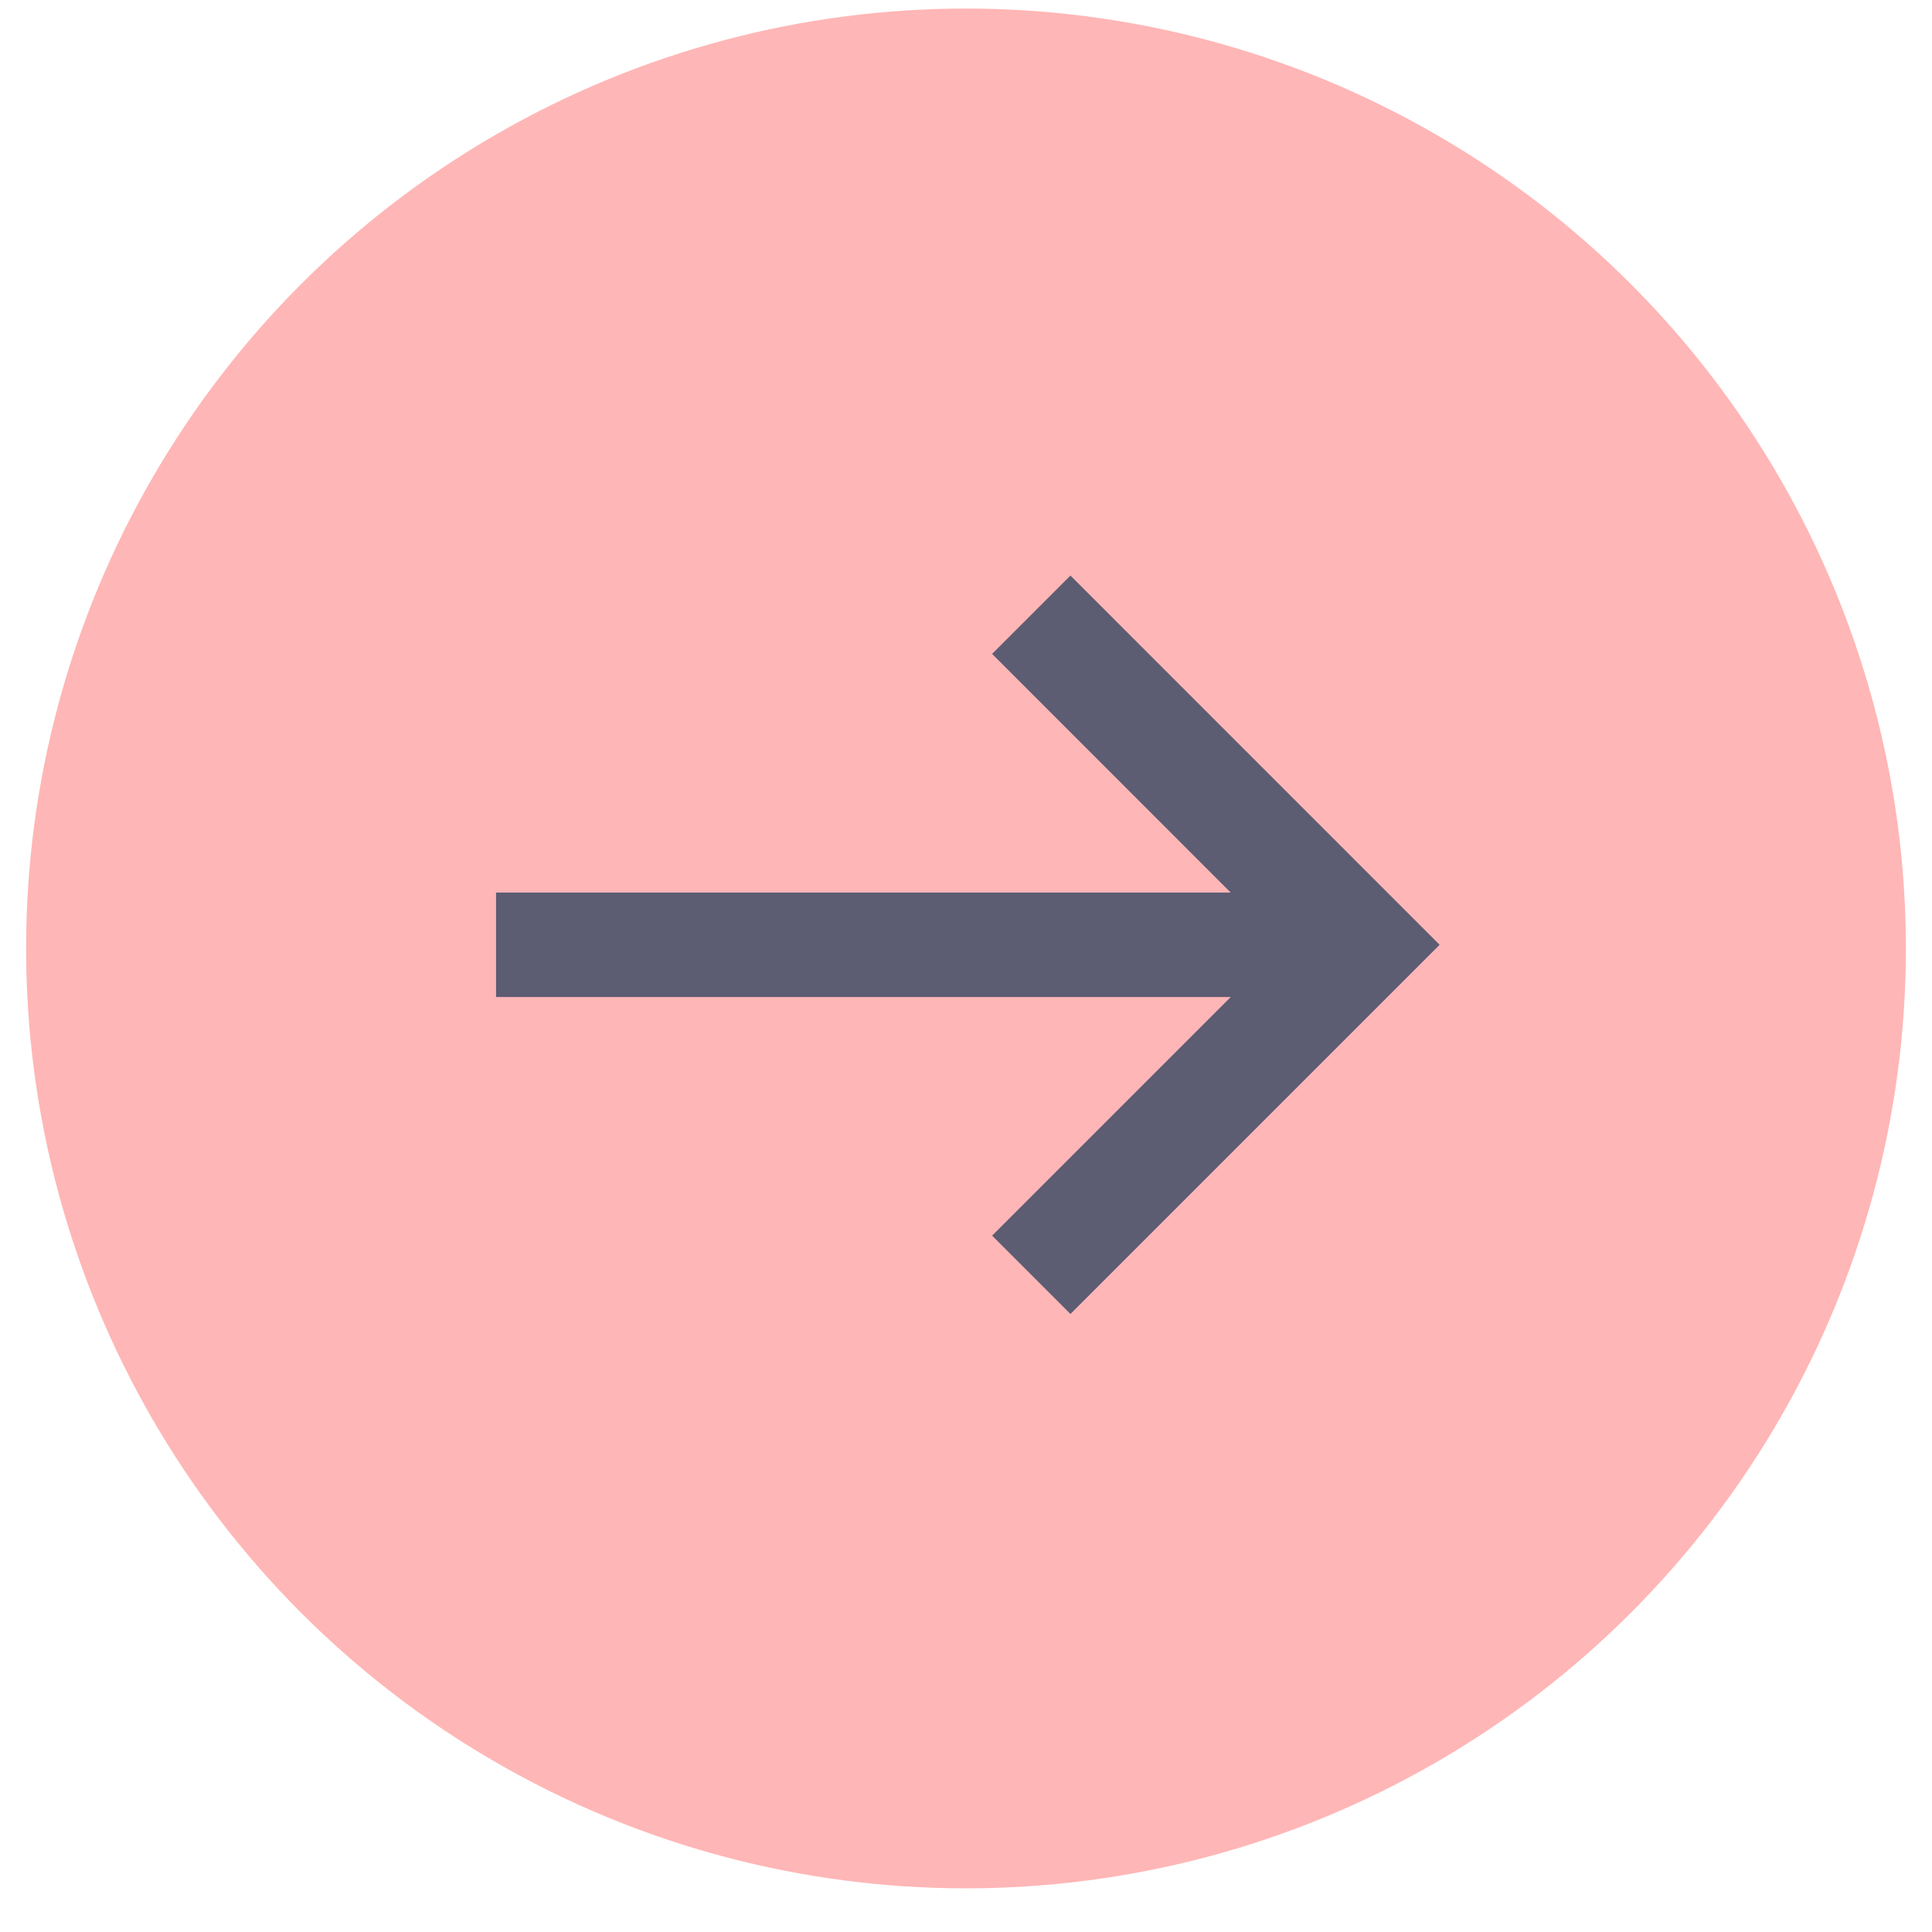
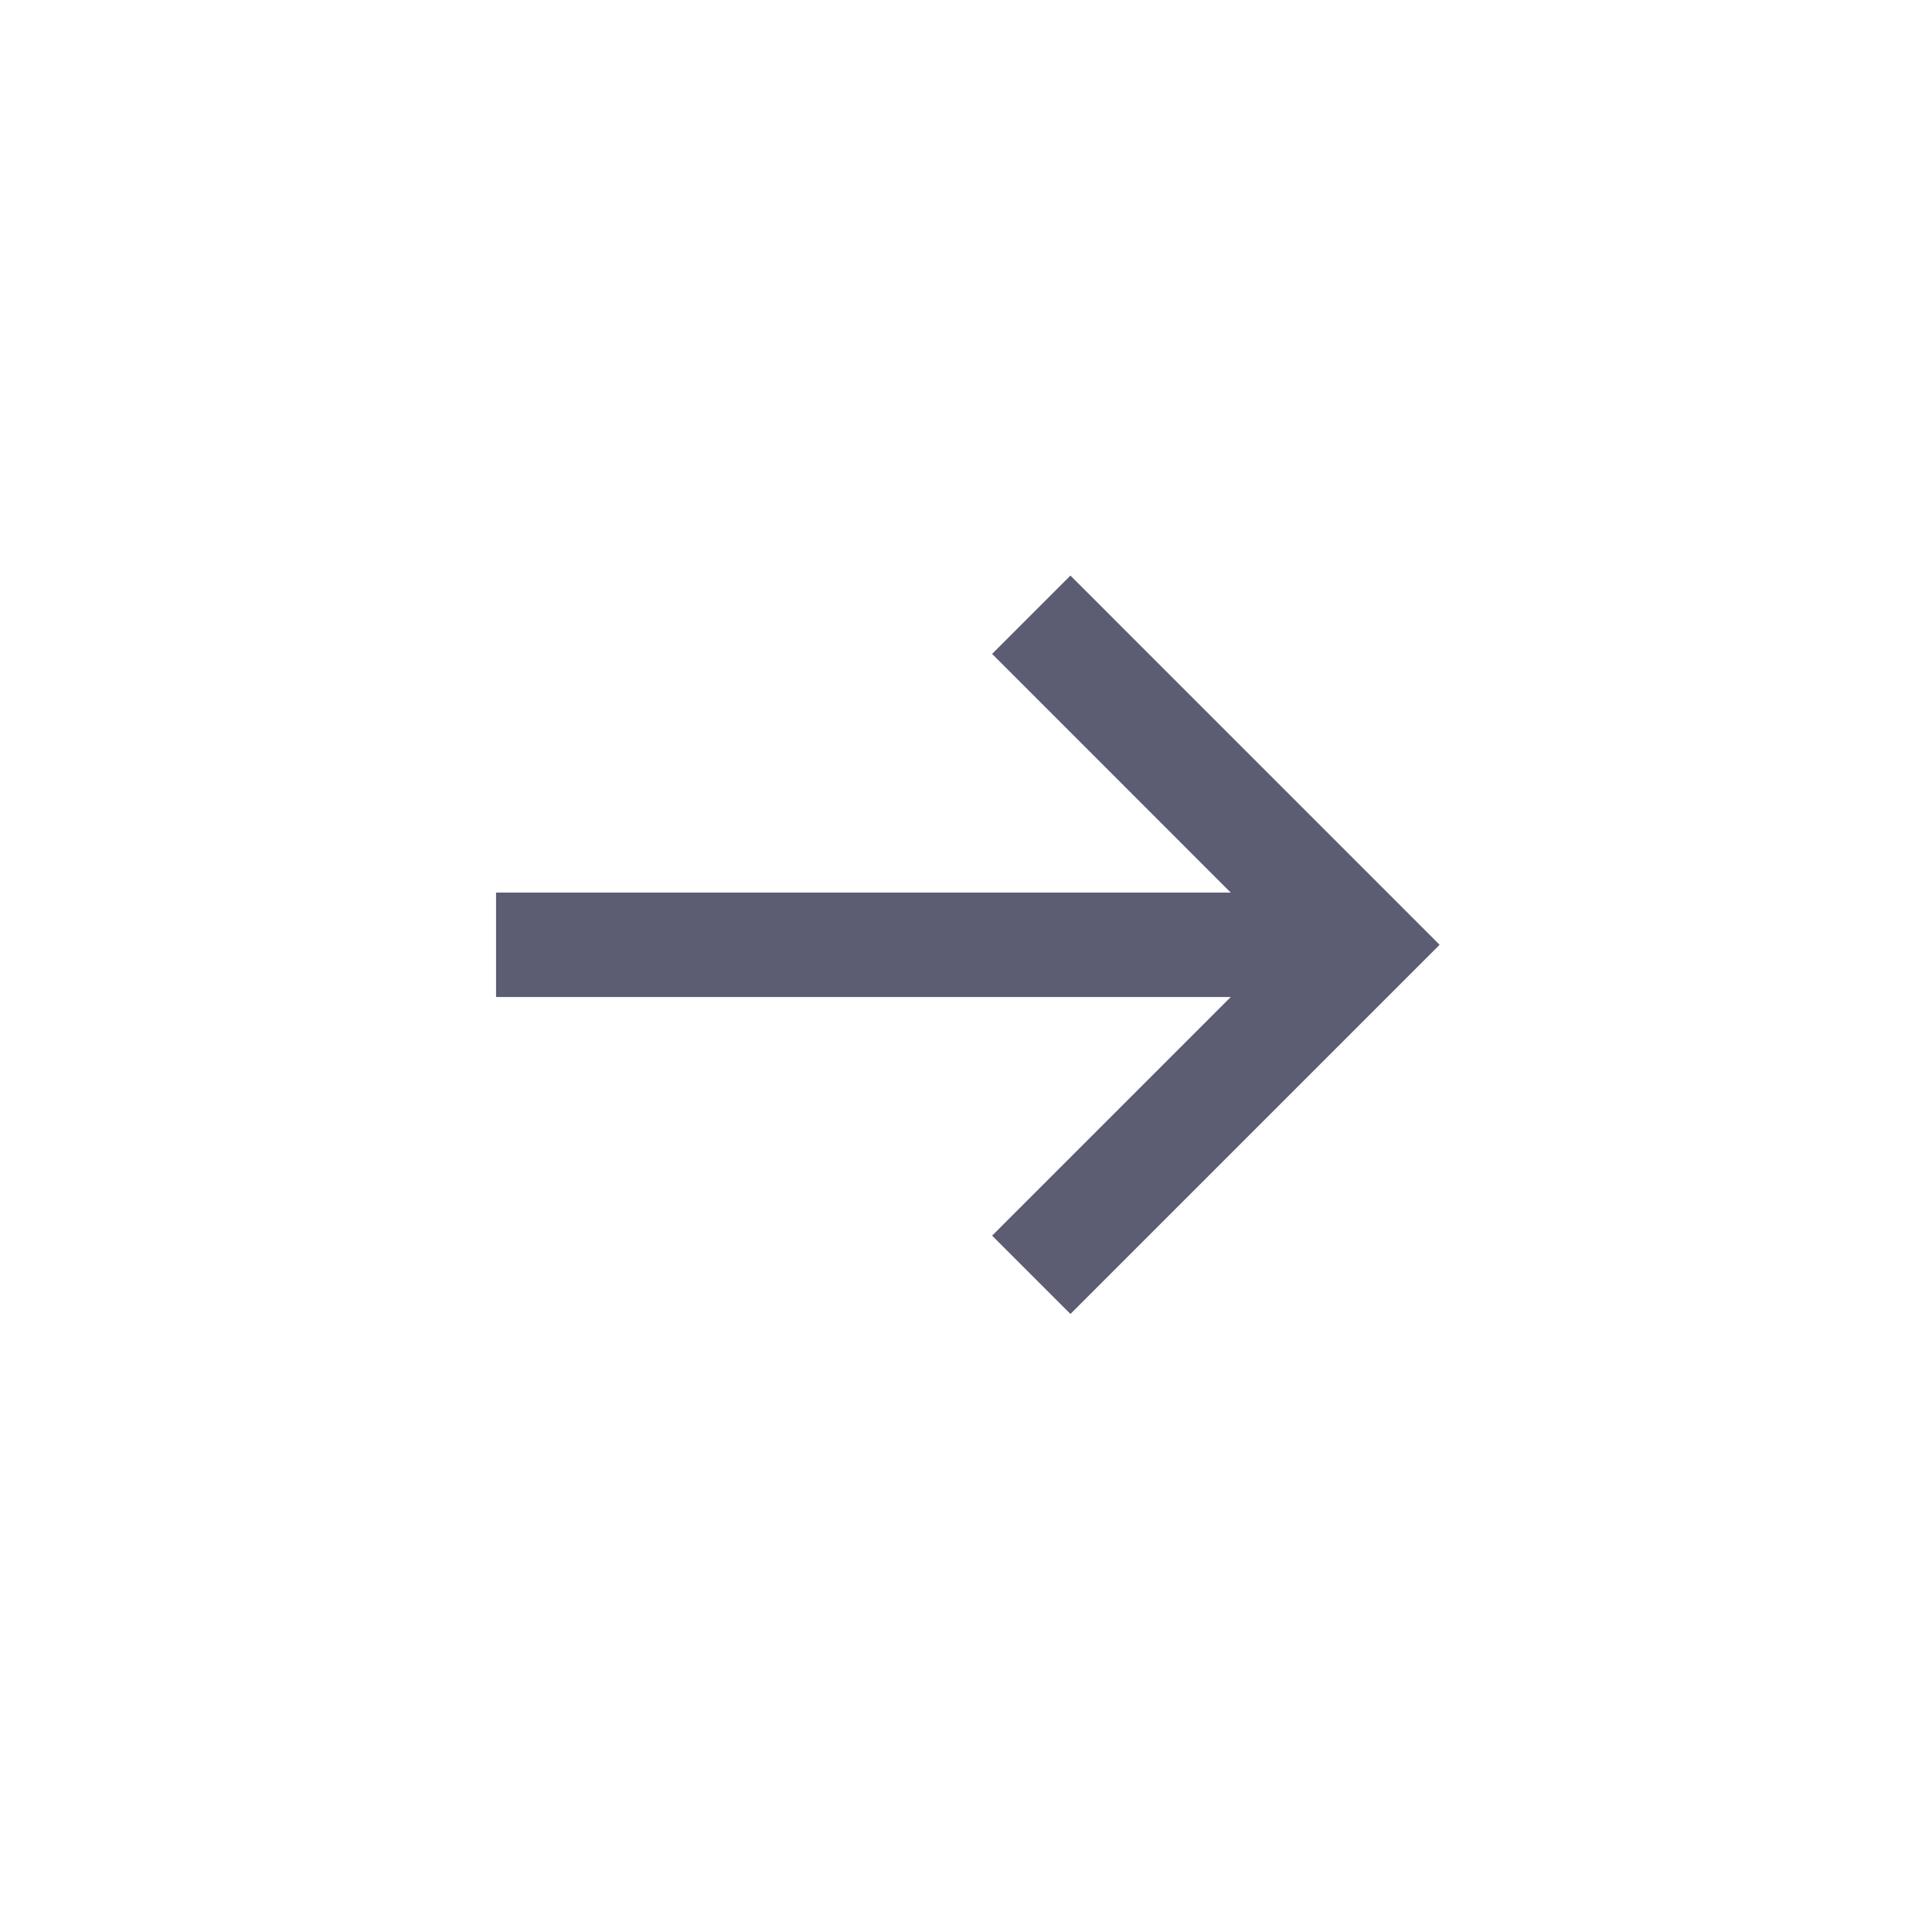
<svg xmlns="http://www.w3.org/2000/svg" width="37" height="37" viewBox="0 0 37 37" fill="none">
-   <circle cx="18.5" cy="18.164" r="18" fill="#ffb6b6" />
-   <path d="M9.5 19.094L23.57 19.094L19 23.664L20.5 25.164L27.57 18.094L20.5 11.023L19 12.523L23.57 17.094L9.5 17.094L9.5 19.094Z" fill="#5c5c73" />
+   <path d="M9.5 19.094L23.57 19.094L19 23.664L20.5 25.164L27.57 18.094L20.5 11.023L19 12.523L23.57 17.094L9.5 17.094Z" fill="#5c5c73" />
</svg>